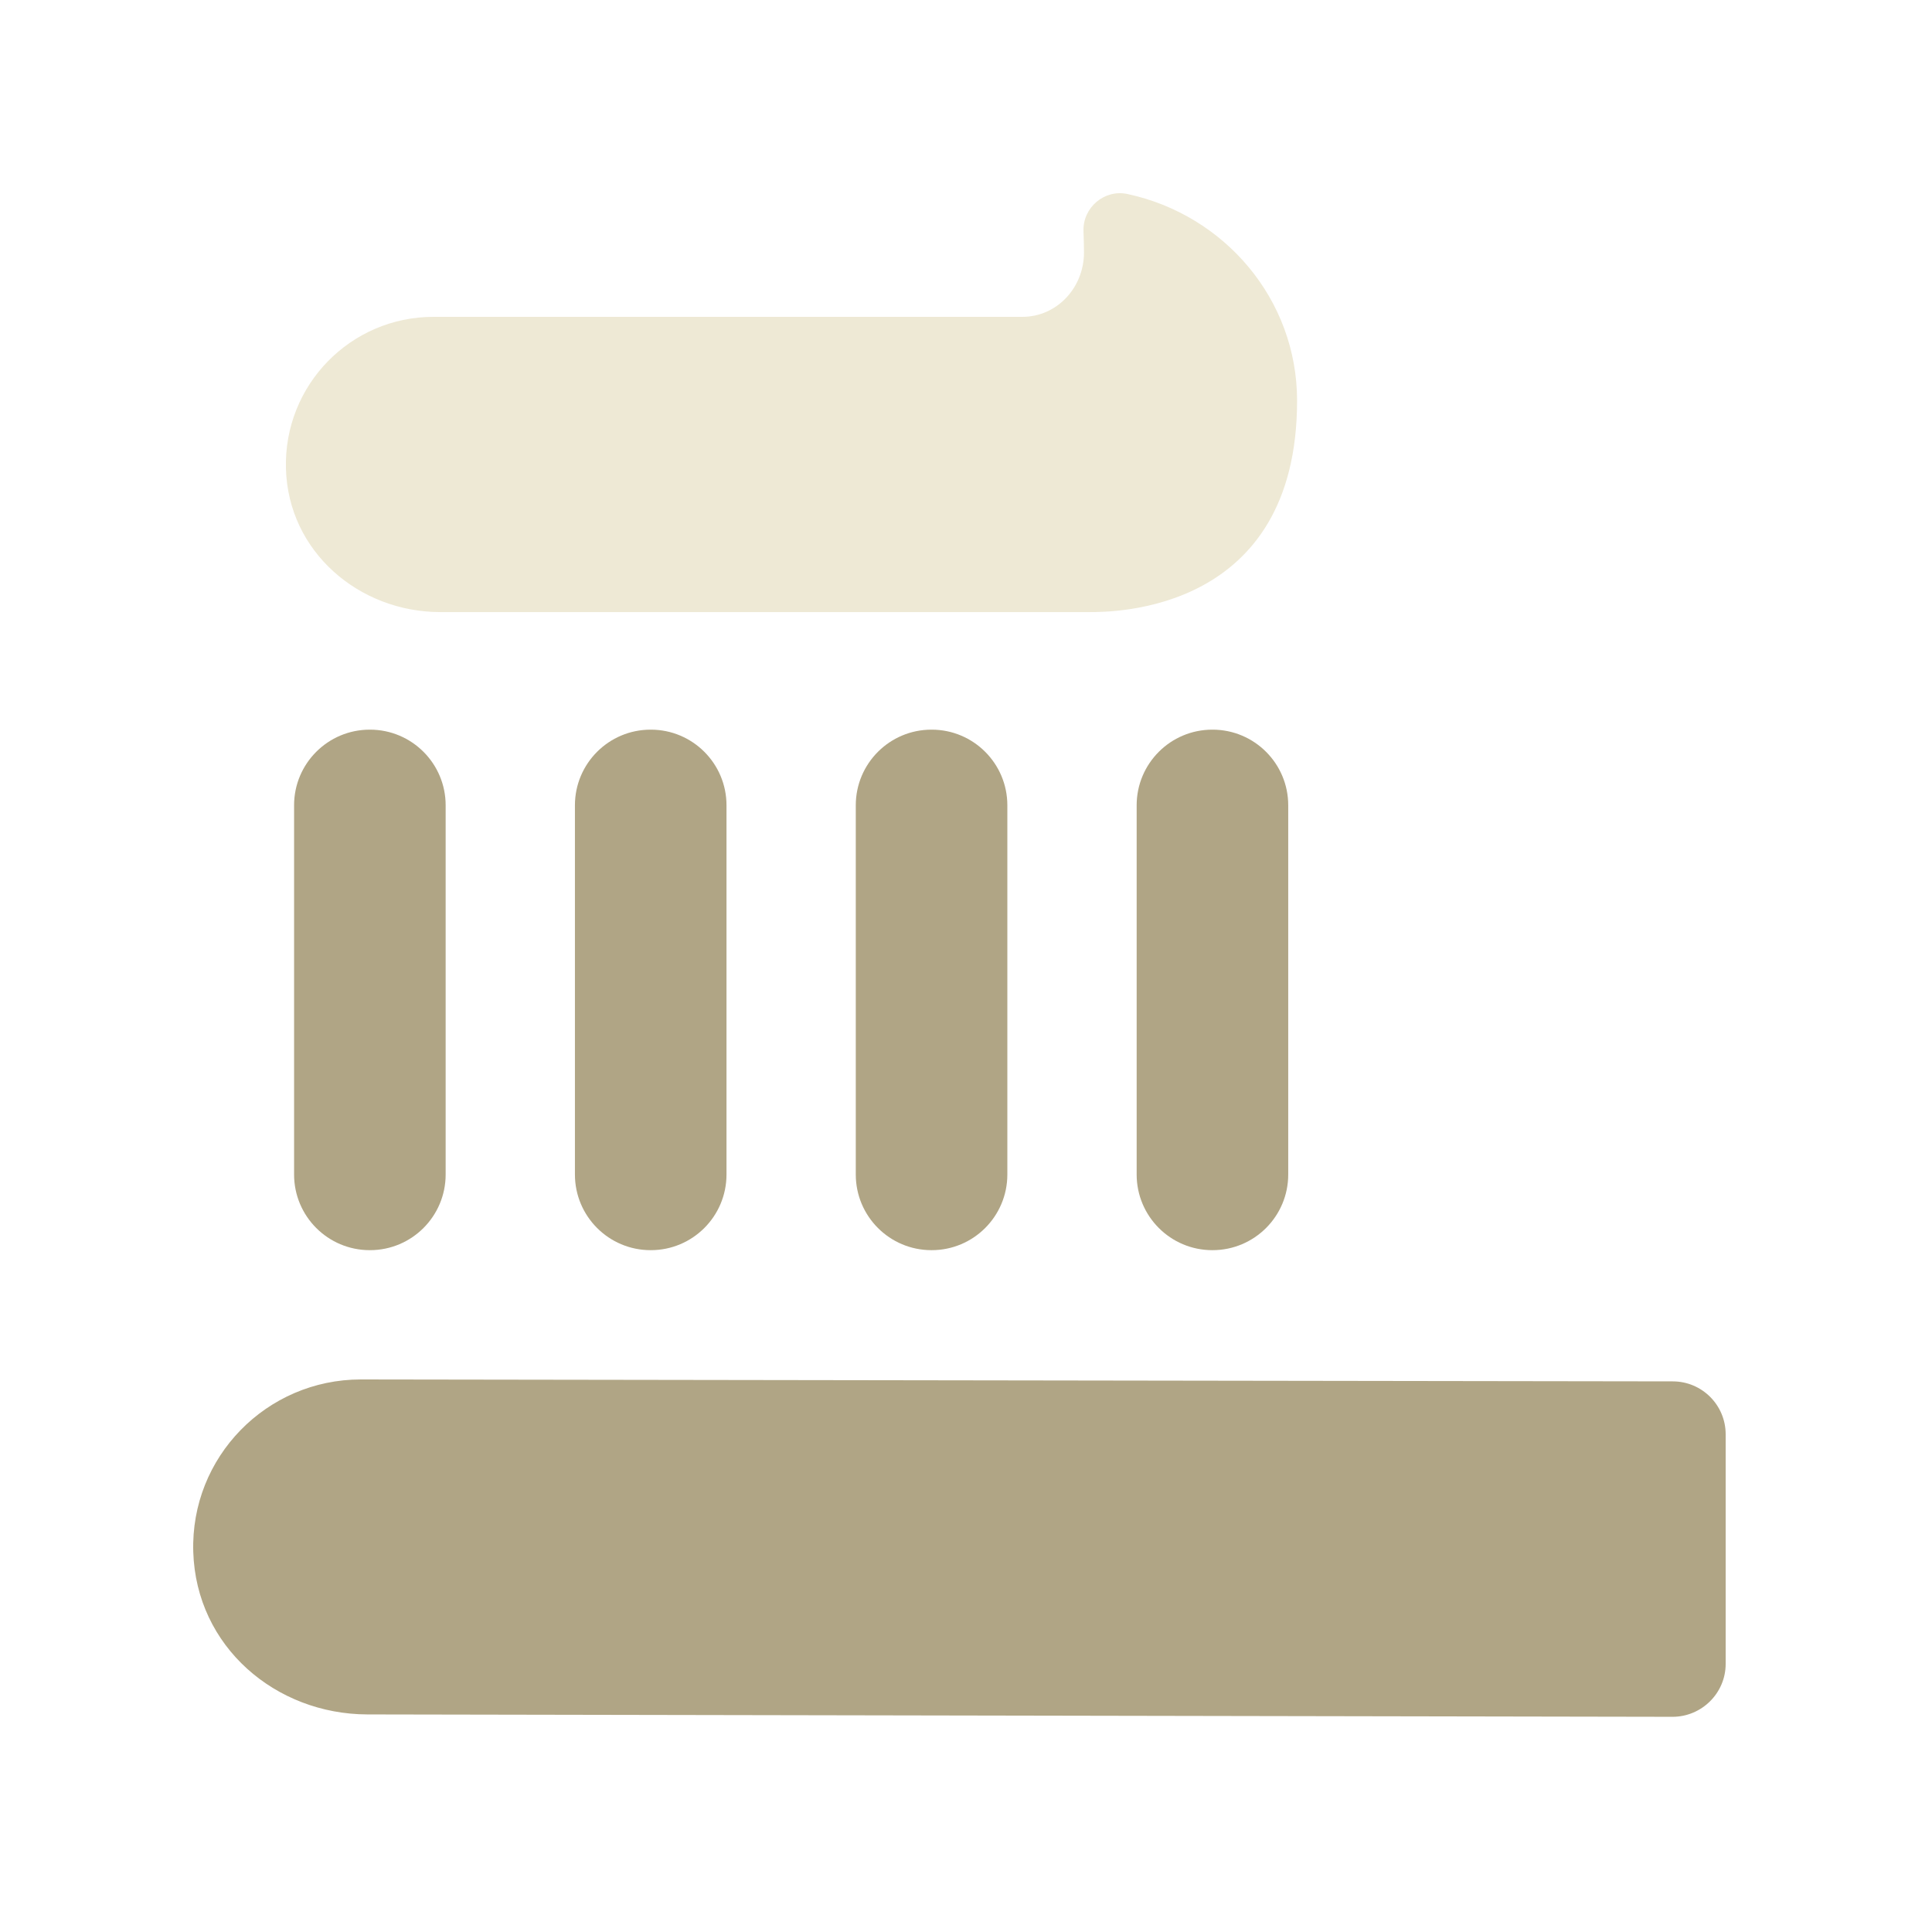
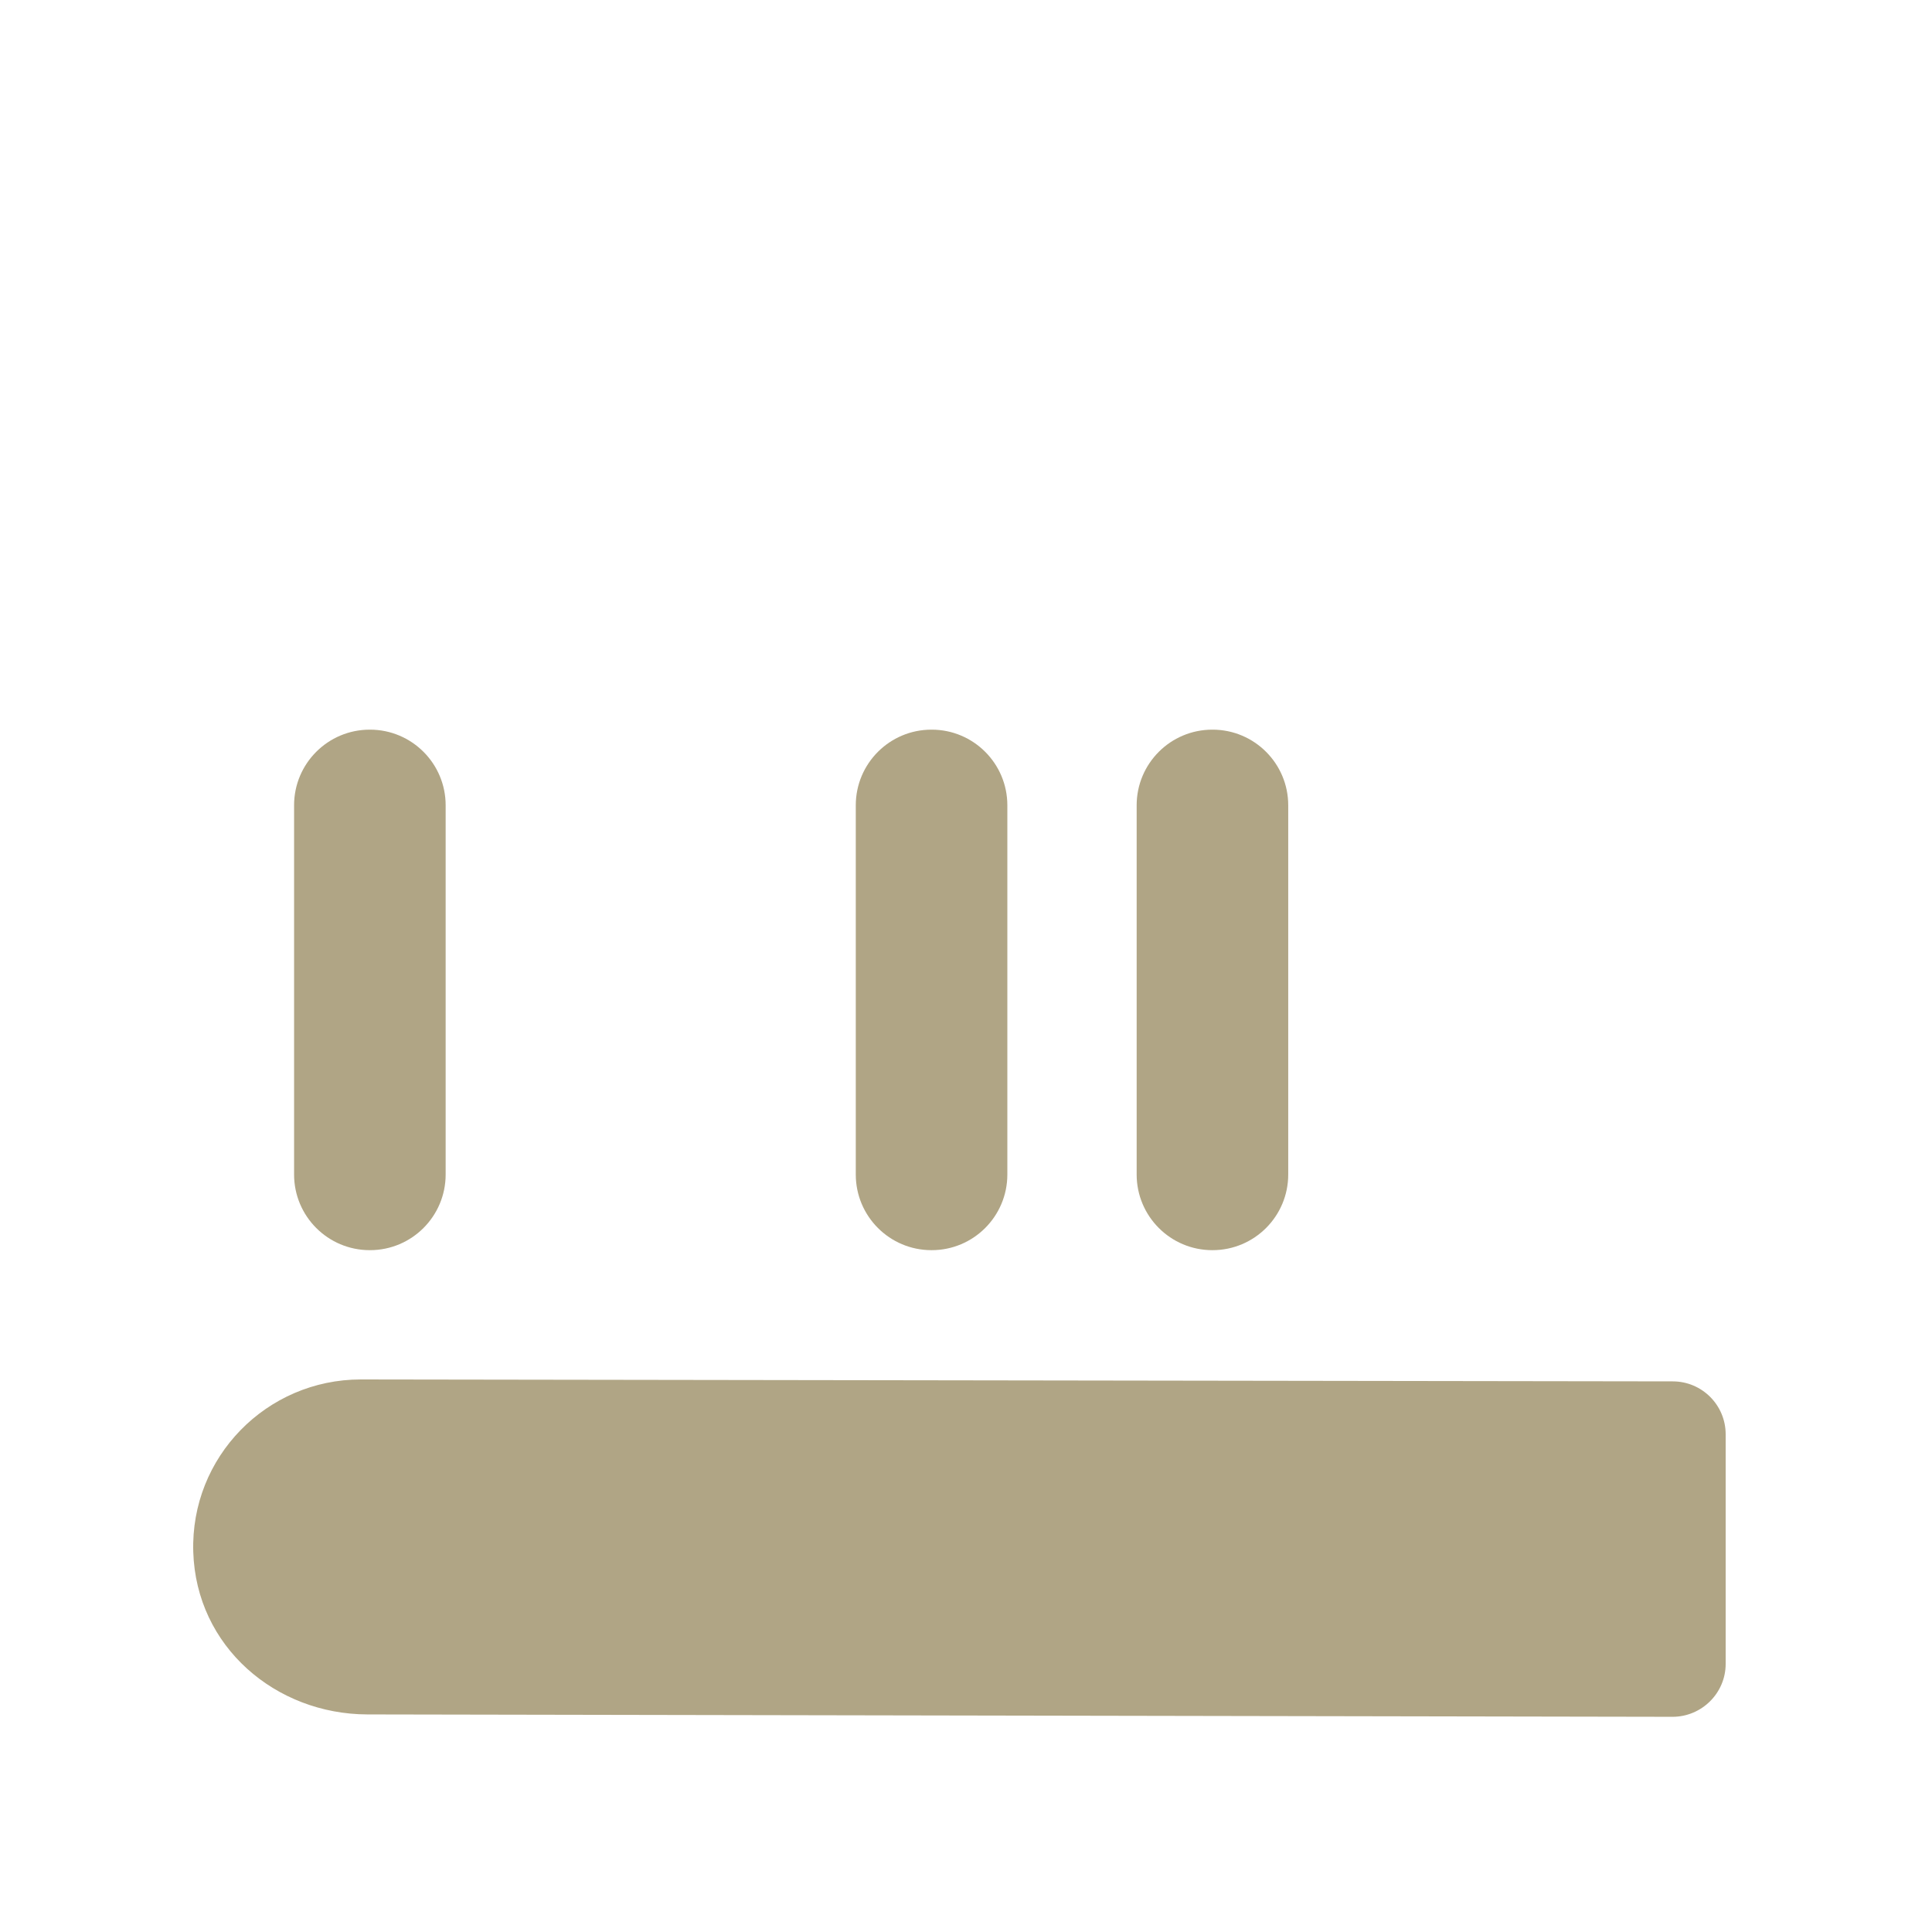
<svg xmlns="http://www.w3.org/2000/svg" width="60" height="60" viewBox="0 0 60 60" fill="none">
  <path d="M11.49 22.66H11.483C10.185 22.66 9.133 23.712 9.133 25.009V36.475C9.133 37.773 10.185 38.825 11.483 38.825H11.49C12.788 38.825 13.84 37.773 13.84 36.475V25.009C13.84 23.712 12.788 22.66 11.49 22.66Z" fill="#B0A585" />
-   <path d="M20.212 22.66H20.205C18.907 22.66 17.855 23.712 17.855 25.009V36.475C17.855 37.773 18.907 38.825 20.205 38.825H20.212C21.51 38.825 22.562 37.773 22.562 36.475V25.009C22.562 23.712 21.51 22.66 20.212 22.66Z" fill="#B0A585" />
  <path d="M28.935 22.66H28.927C27.629 22.66 26.577 23.712 26.577 25.009V36.475C26.577 37.773 27.629 38.825 28.927 38.825H28.935C30.232 38.825 31.284 37.773 31.284 36.475V25.009C31.284 23.712 30.232 22.66 28.935 22.66Z" fill="#B0A585" />
  <path d="M37.657 22.66H37.649C36.352 22.66 35.3 23.712 35.3 25.009V36.475C35.3 37.773 36.352 38.825 37.649 38.825H37.657C38.955 38.825 40.007 37.773 40.007 36.475V25.009C40.007 23.712 38.955 22.66 37.657 22.66Z" fill="#B0A585" />
  <path d="M11.207 42.84C8.278 42.84 5.913 45.249 6.002 48.194C6.092 51.139 8.56 53.236 11.408 53.243L51.941 53.317C52.848 53.317 53.592 52.581 53.592 51.674V44.543C53.592 43.636 52.856 42.9 51.949 42.9L11.215 42.84H11.207Z" fill="#B0A585" />
-   <path d="M13.676 19.009C13.676 19.009 33.79 19.009 33.835 19.009C34.593 19.009 40.282 19.009 40.282 12.443C40.282 9.297 38.029 6.673 35.017 6.026C34.296 5.869 33.619 6.449 33.649 7.186C33.656 7.409 33.664 7.632 33.664 7.84C33.664 8.948 32.809 9.84 31.753 9.84H13.461C10.888 9.84 8.813 11.959 8.88 14.547C8.947 17.135 11.155 19.009 13.676 19.009Z" fill="#EEE9D5" />
</svg>